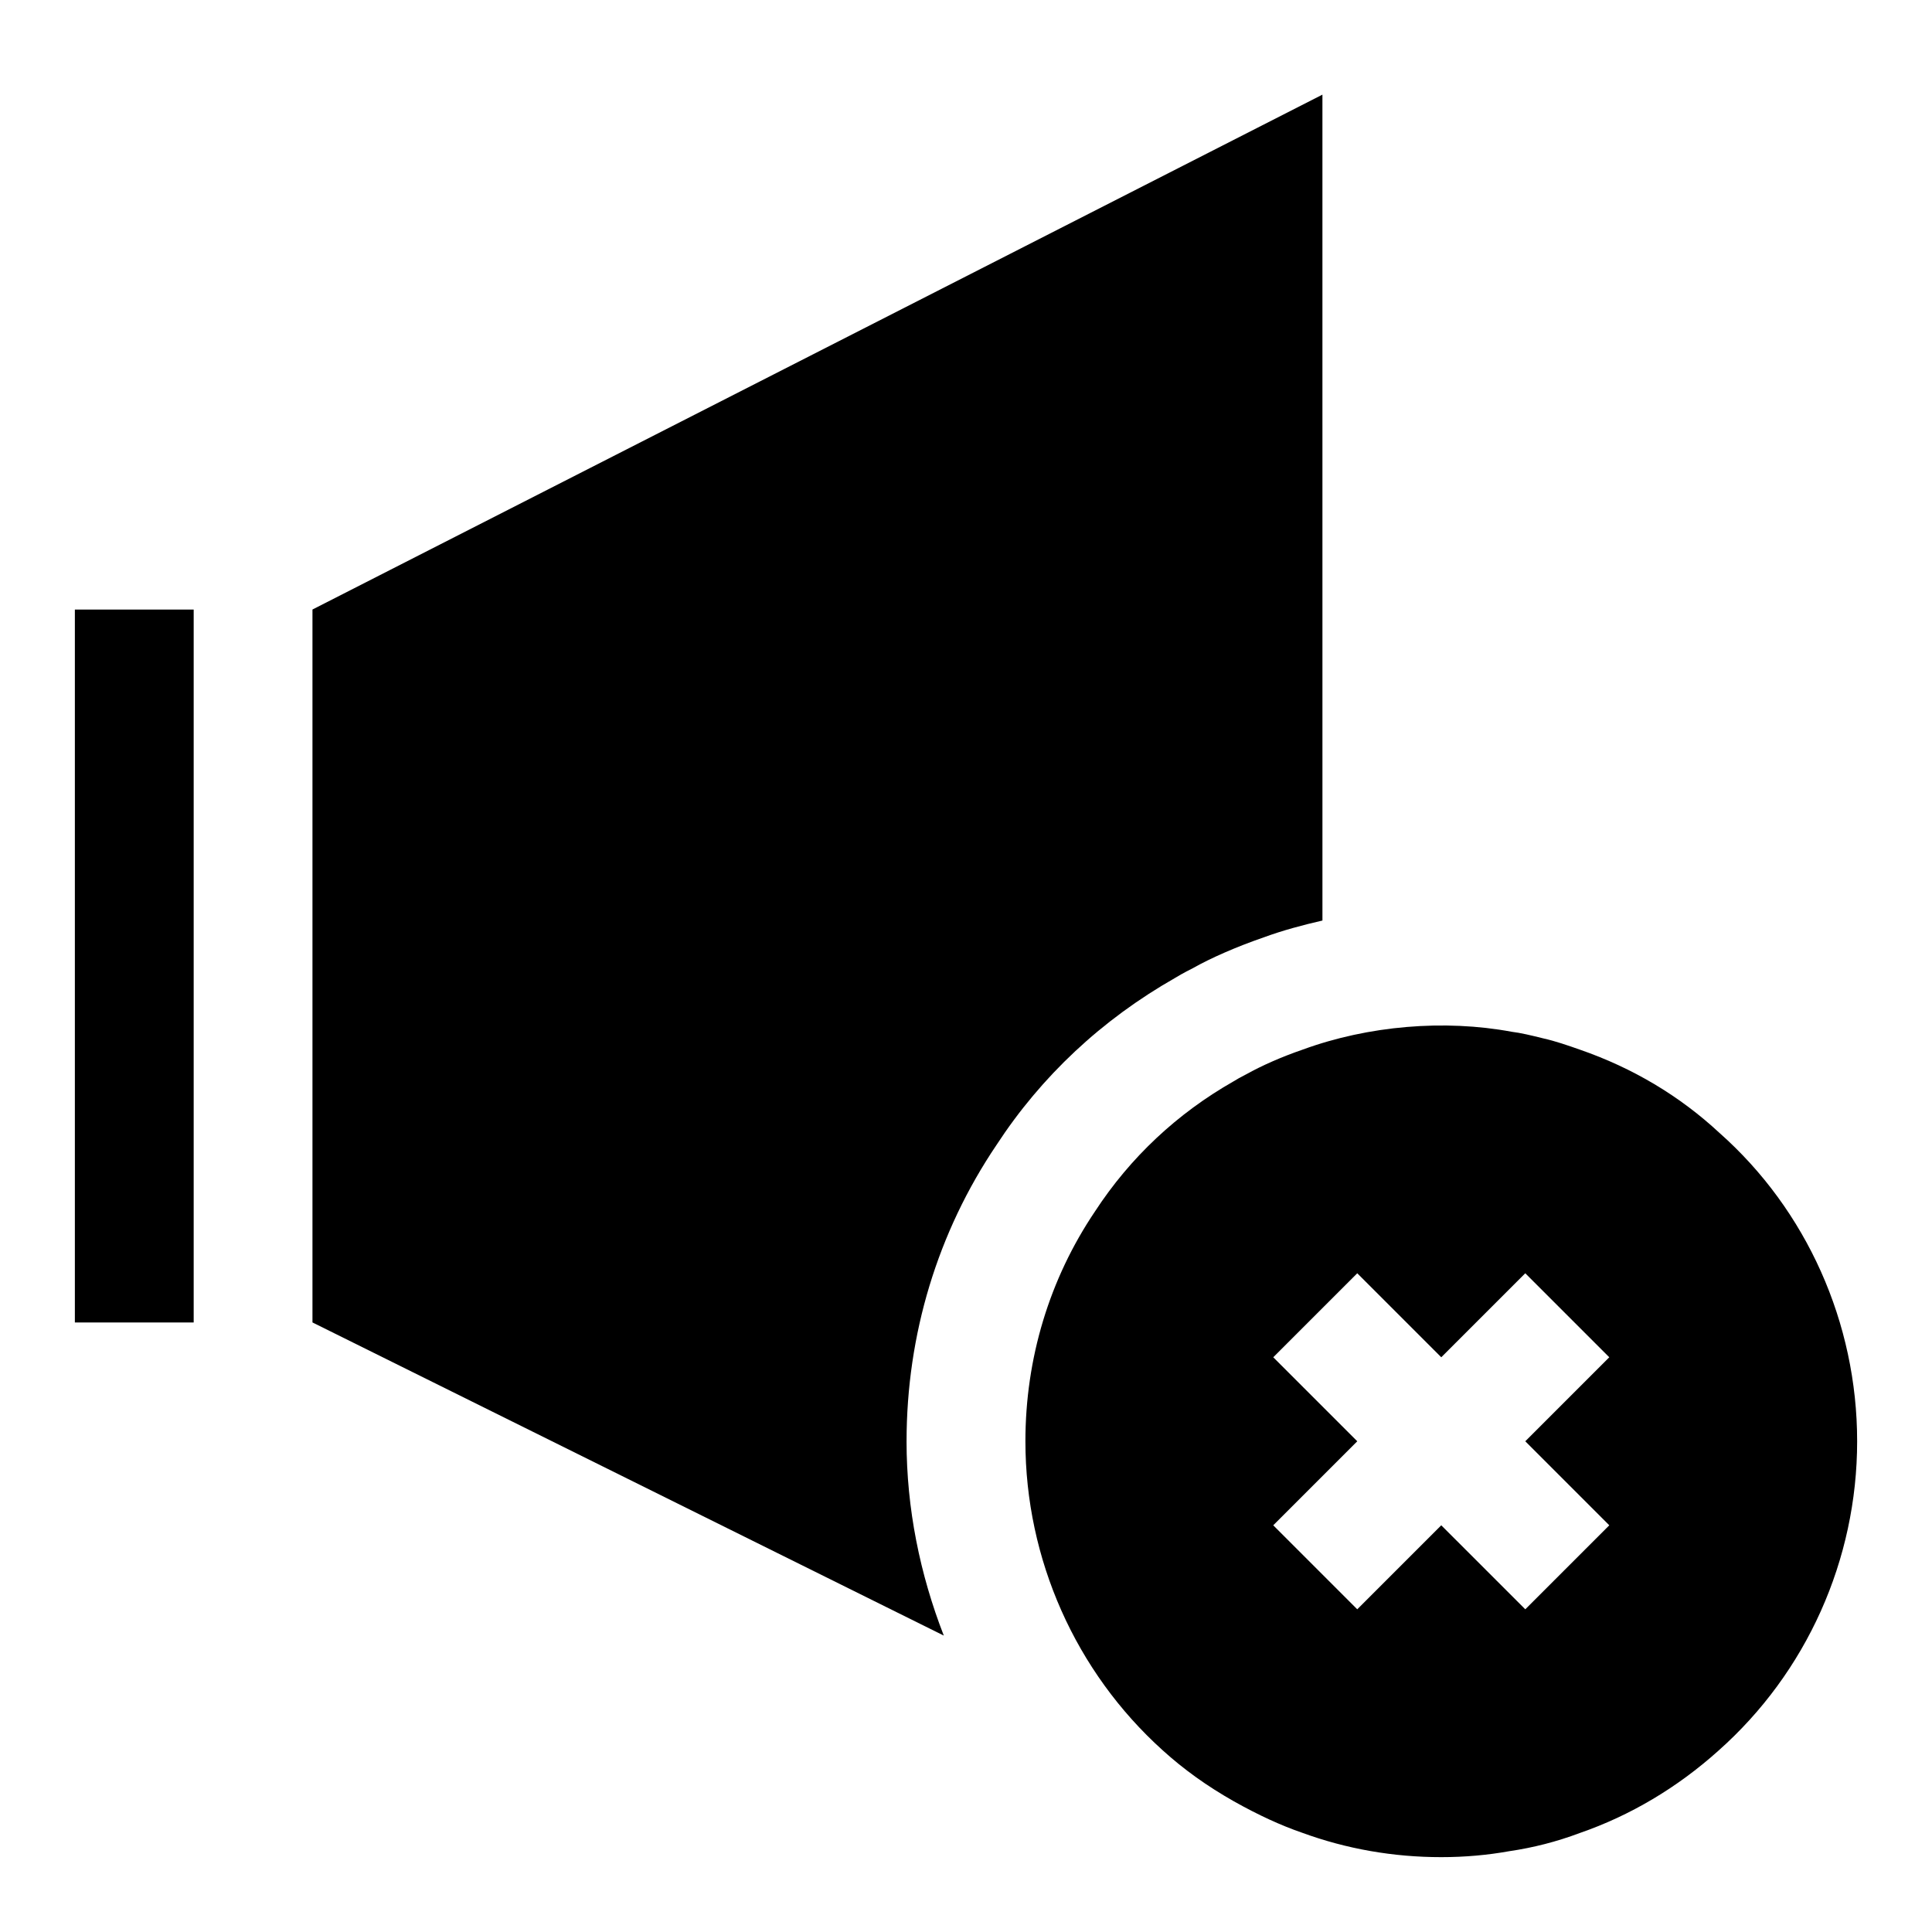
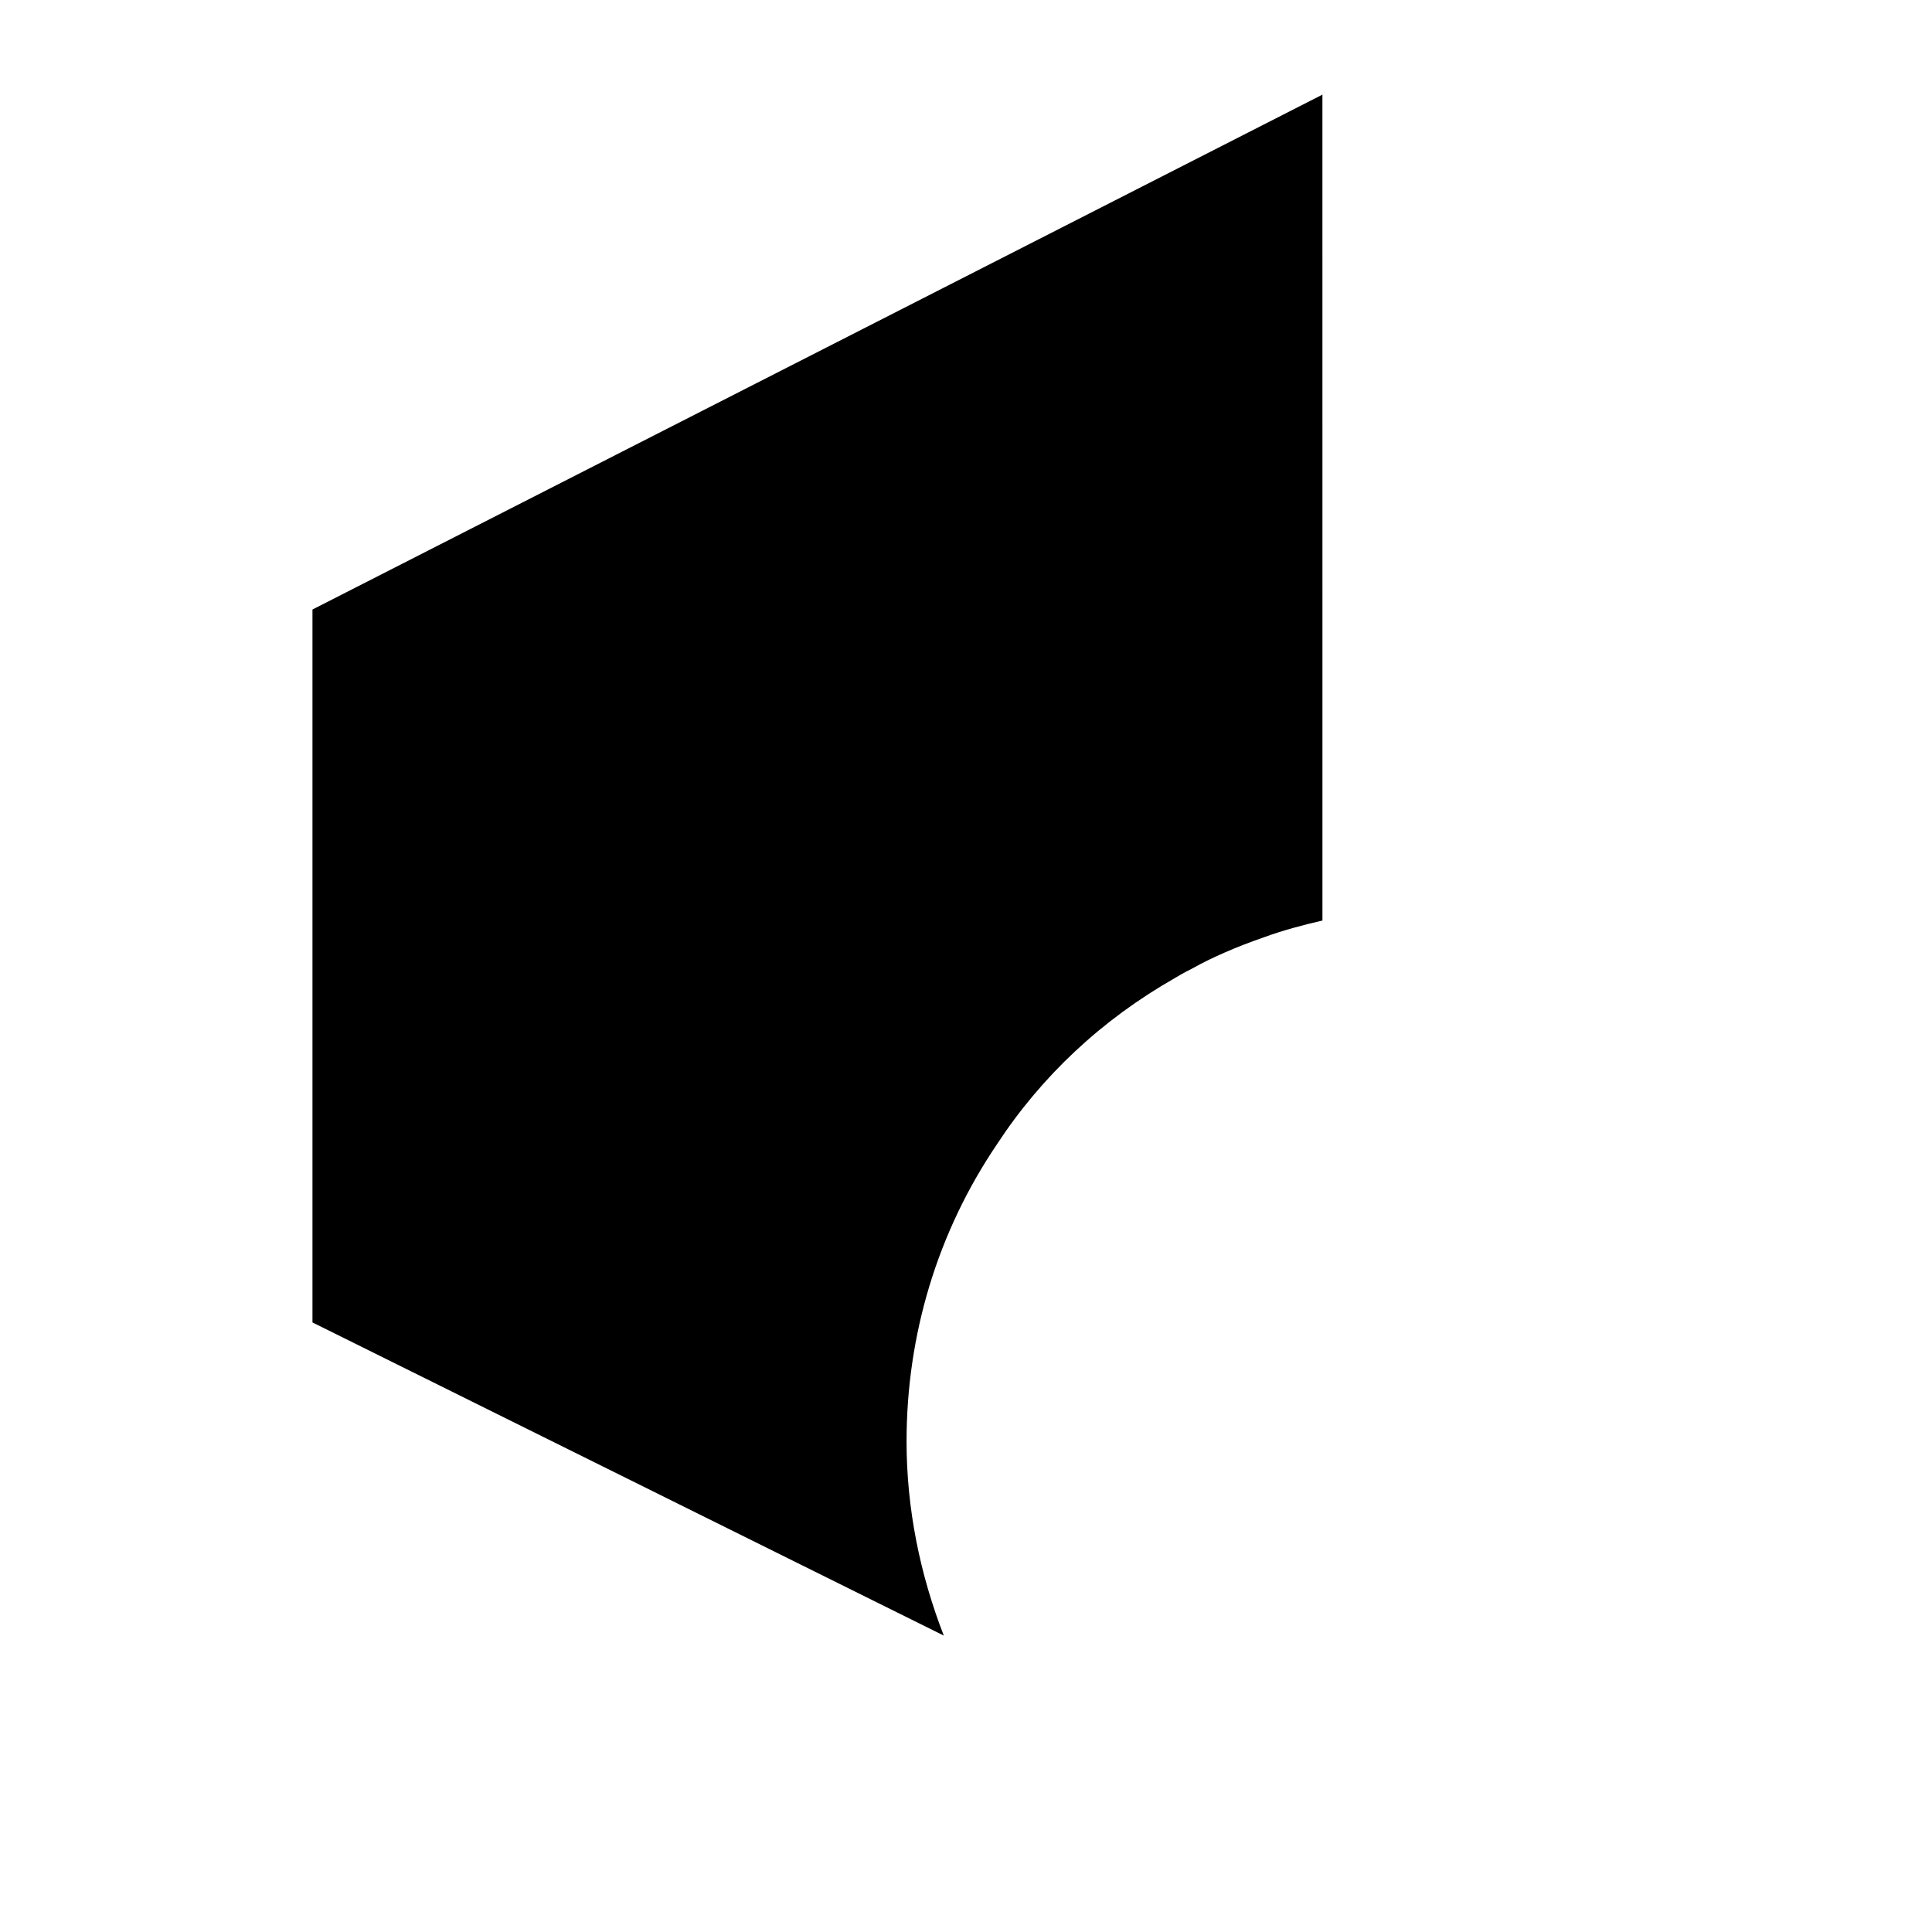
<svg xmlns="http://www.w3.org/2000/svg" fill="#000000" width="800px" height="800px" version="1.1" viewBox="144 144 512 512">
  <g>
-     <path d="m599.65 444.21c-10.516-9.777-22.984-17.207-36.969-22.043-3.258-1.148-6.551-2.281-9.605-2.961-3.133-0.789-6.281-1.527-8.469-1.777-17.805-3.32-37.992-1.621-55.277 4.691-5.762 1.984-10.91 4.266-15.129 6.613-1.387 0.691-2.519 1.355-3.258 1.812-15.004 8.535-27.426 20.199-36.762 34.496-12.078 17.914-18.438 38.965-18.438 60.91 0 31.219 13.273 61.07 36.367 81.887 5.606 5.086 11.777 9.508 18.895 13.539 6.473 3.637 12.469 6.391 18.059 8.312 11.746 4.301 24.152 6.473 36.887 6.473 6.266 0 12.328-0.551 17.996-1.574 6.391-0.93 12.625-2.535 18.656-4.801 13.445-4.644 25.836-12.012 36.777-21.82 23.367-20.723 36.781-50.605 36.781-82.016 0-31.406-13.414-61.289-36.512-81.742zm-29.172 104.01-22.262 22.262-22.266-22.262-22.262 22.262-22.262-22.262 22.262-22.266-22.262-22.262 22.262-22.262 22.262 22.262 22.262-22.262 22.262 22.262-22.258 22.262z" />
-     <path d="m163.84 305.54h31.488v188.93h-31.488z" />
    <path d="m384.25 525.95c0-28.246 8.219-55.387 23.82-78.5 11.871-18.199 27.883-33.219 47.312-44.273 0.348-0.234 2.332-1.402 4.738-2.598 4.691-2.66 11.477-5.652 18.926-8.219 4.894-1.793 10.109-3.195 15.414-4.41l-0.004-218.87-267.65 136.45v188.93l167.31 82.988c-6.328-16.266-9.871-33.68-9.871-51.504z" />
  </g>
</svg>